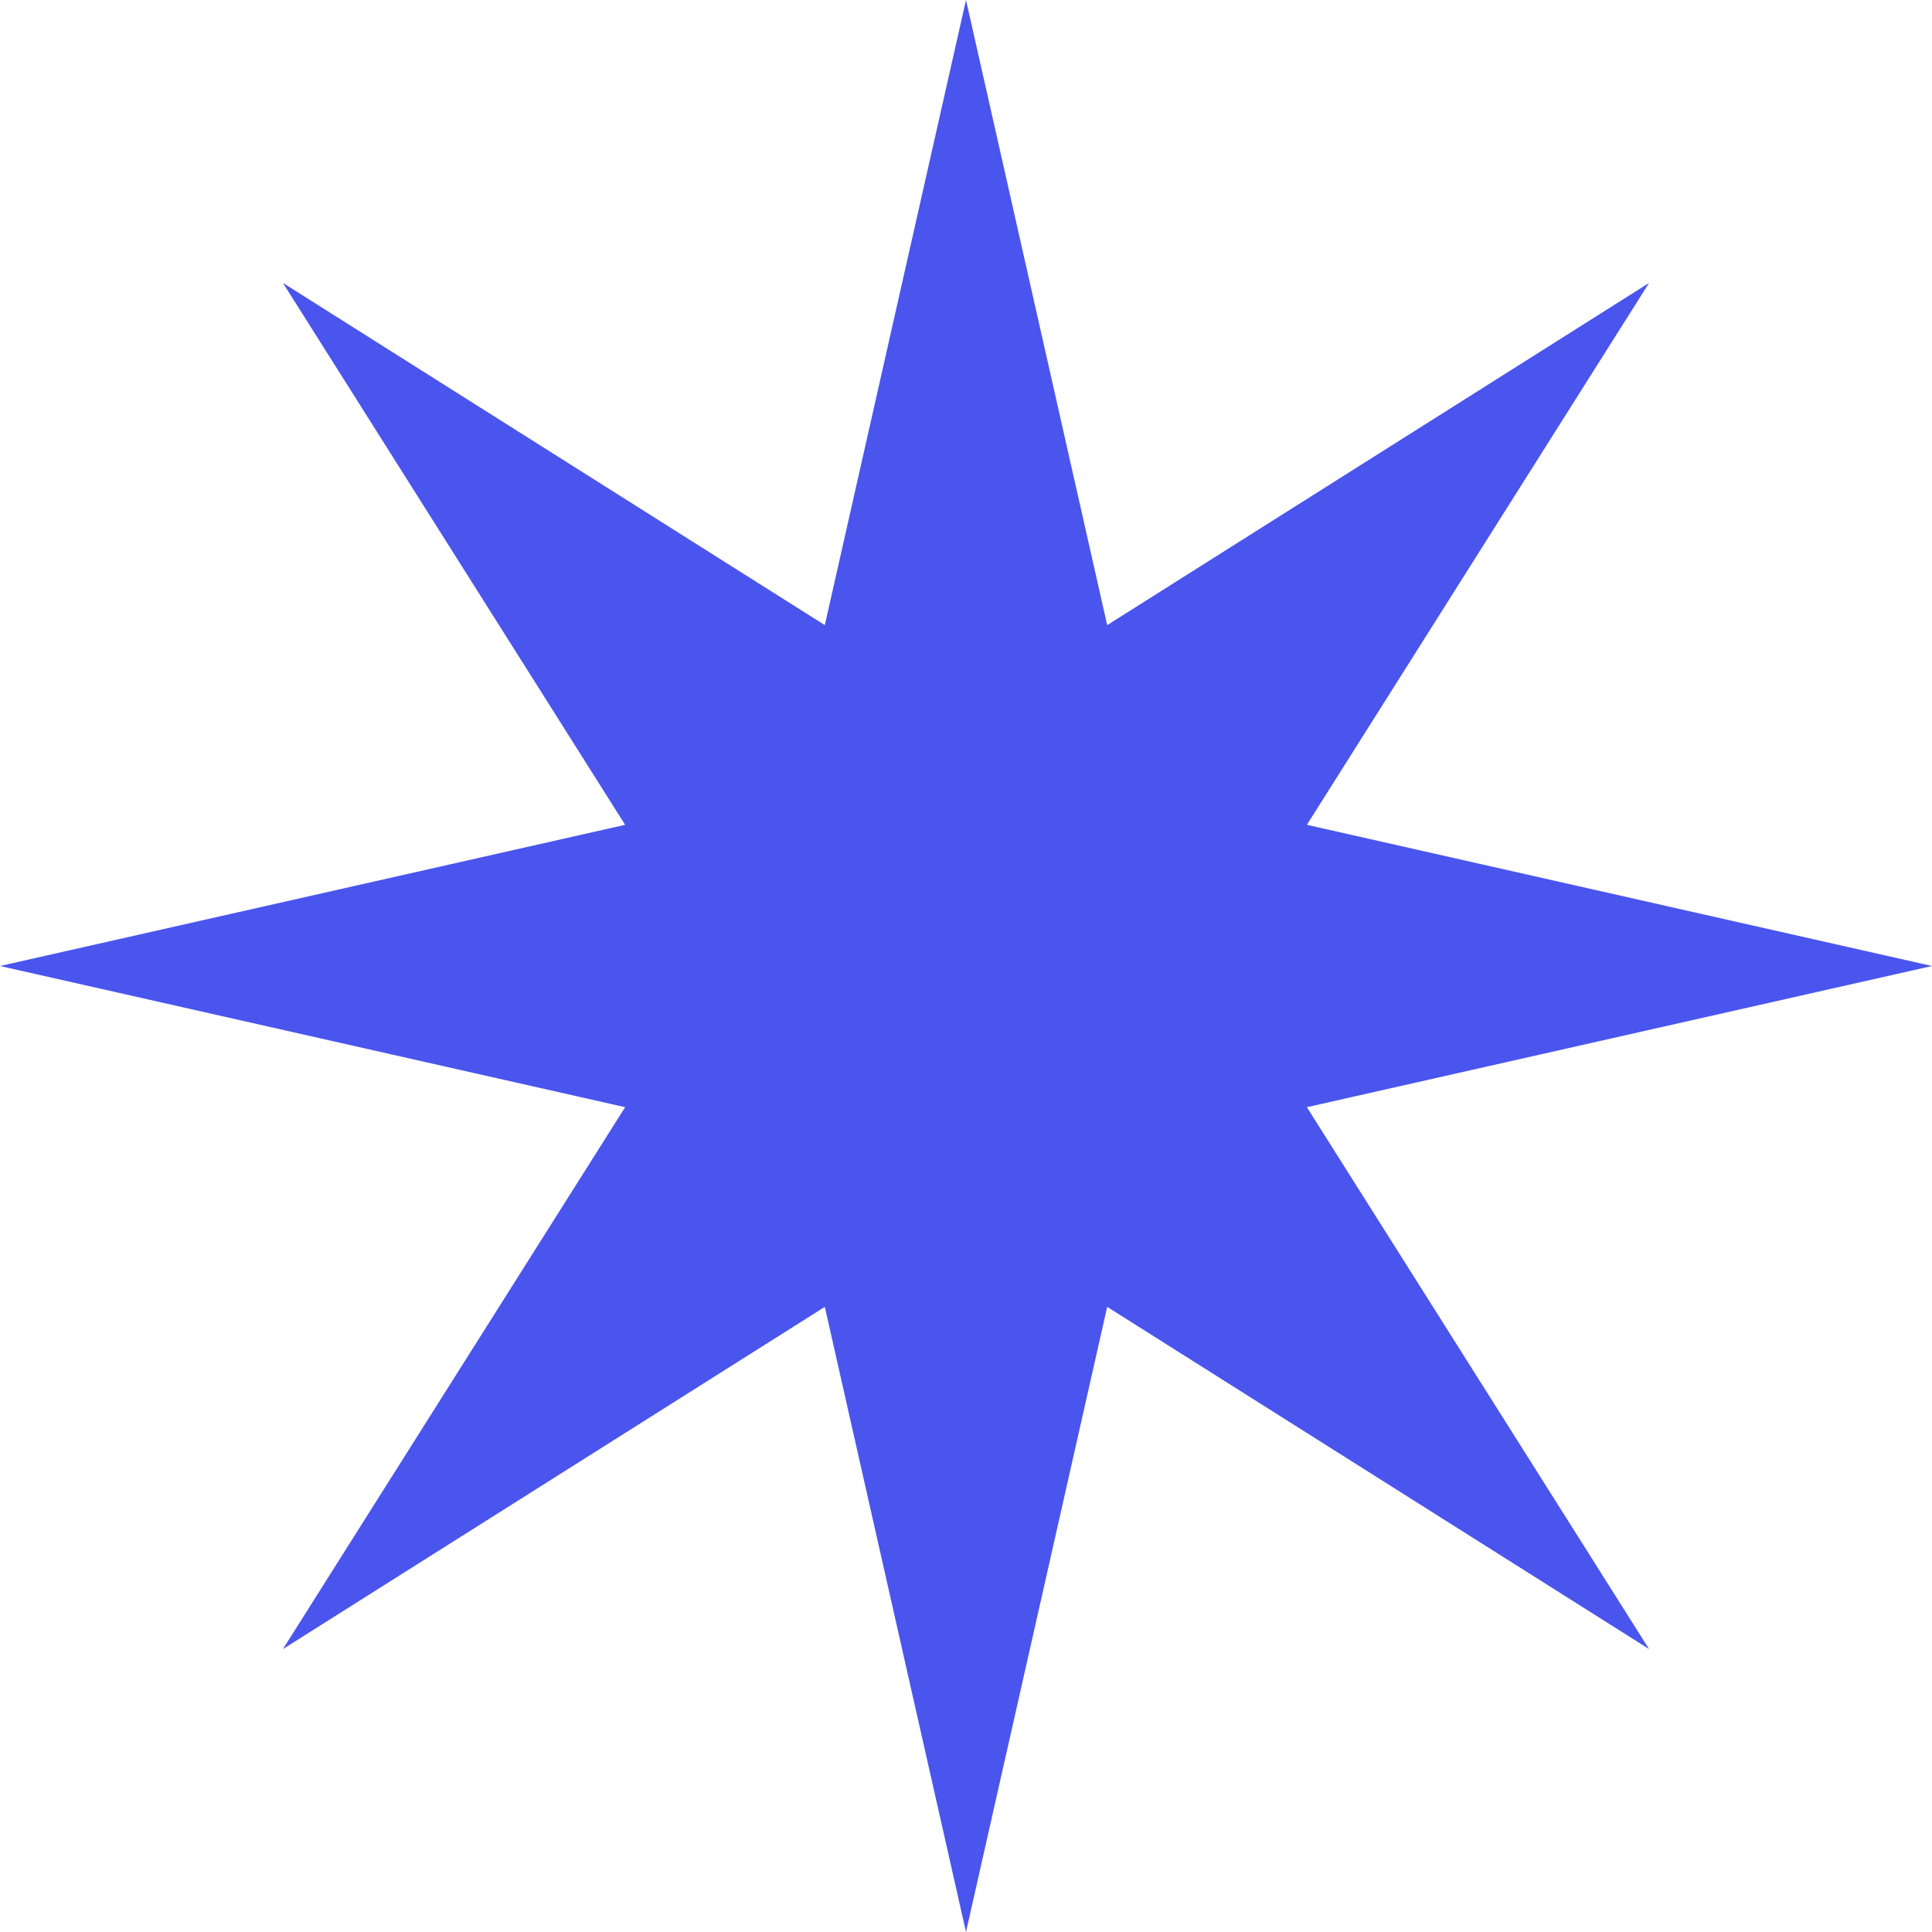
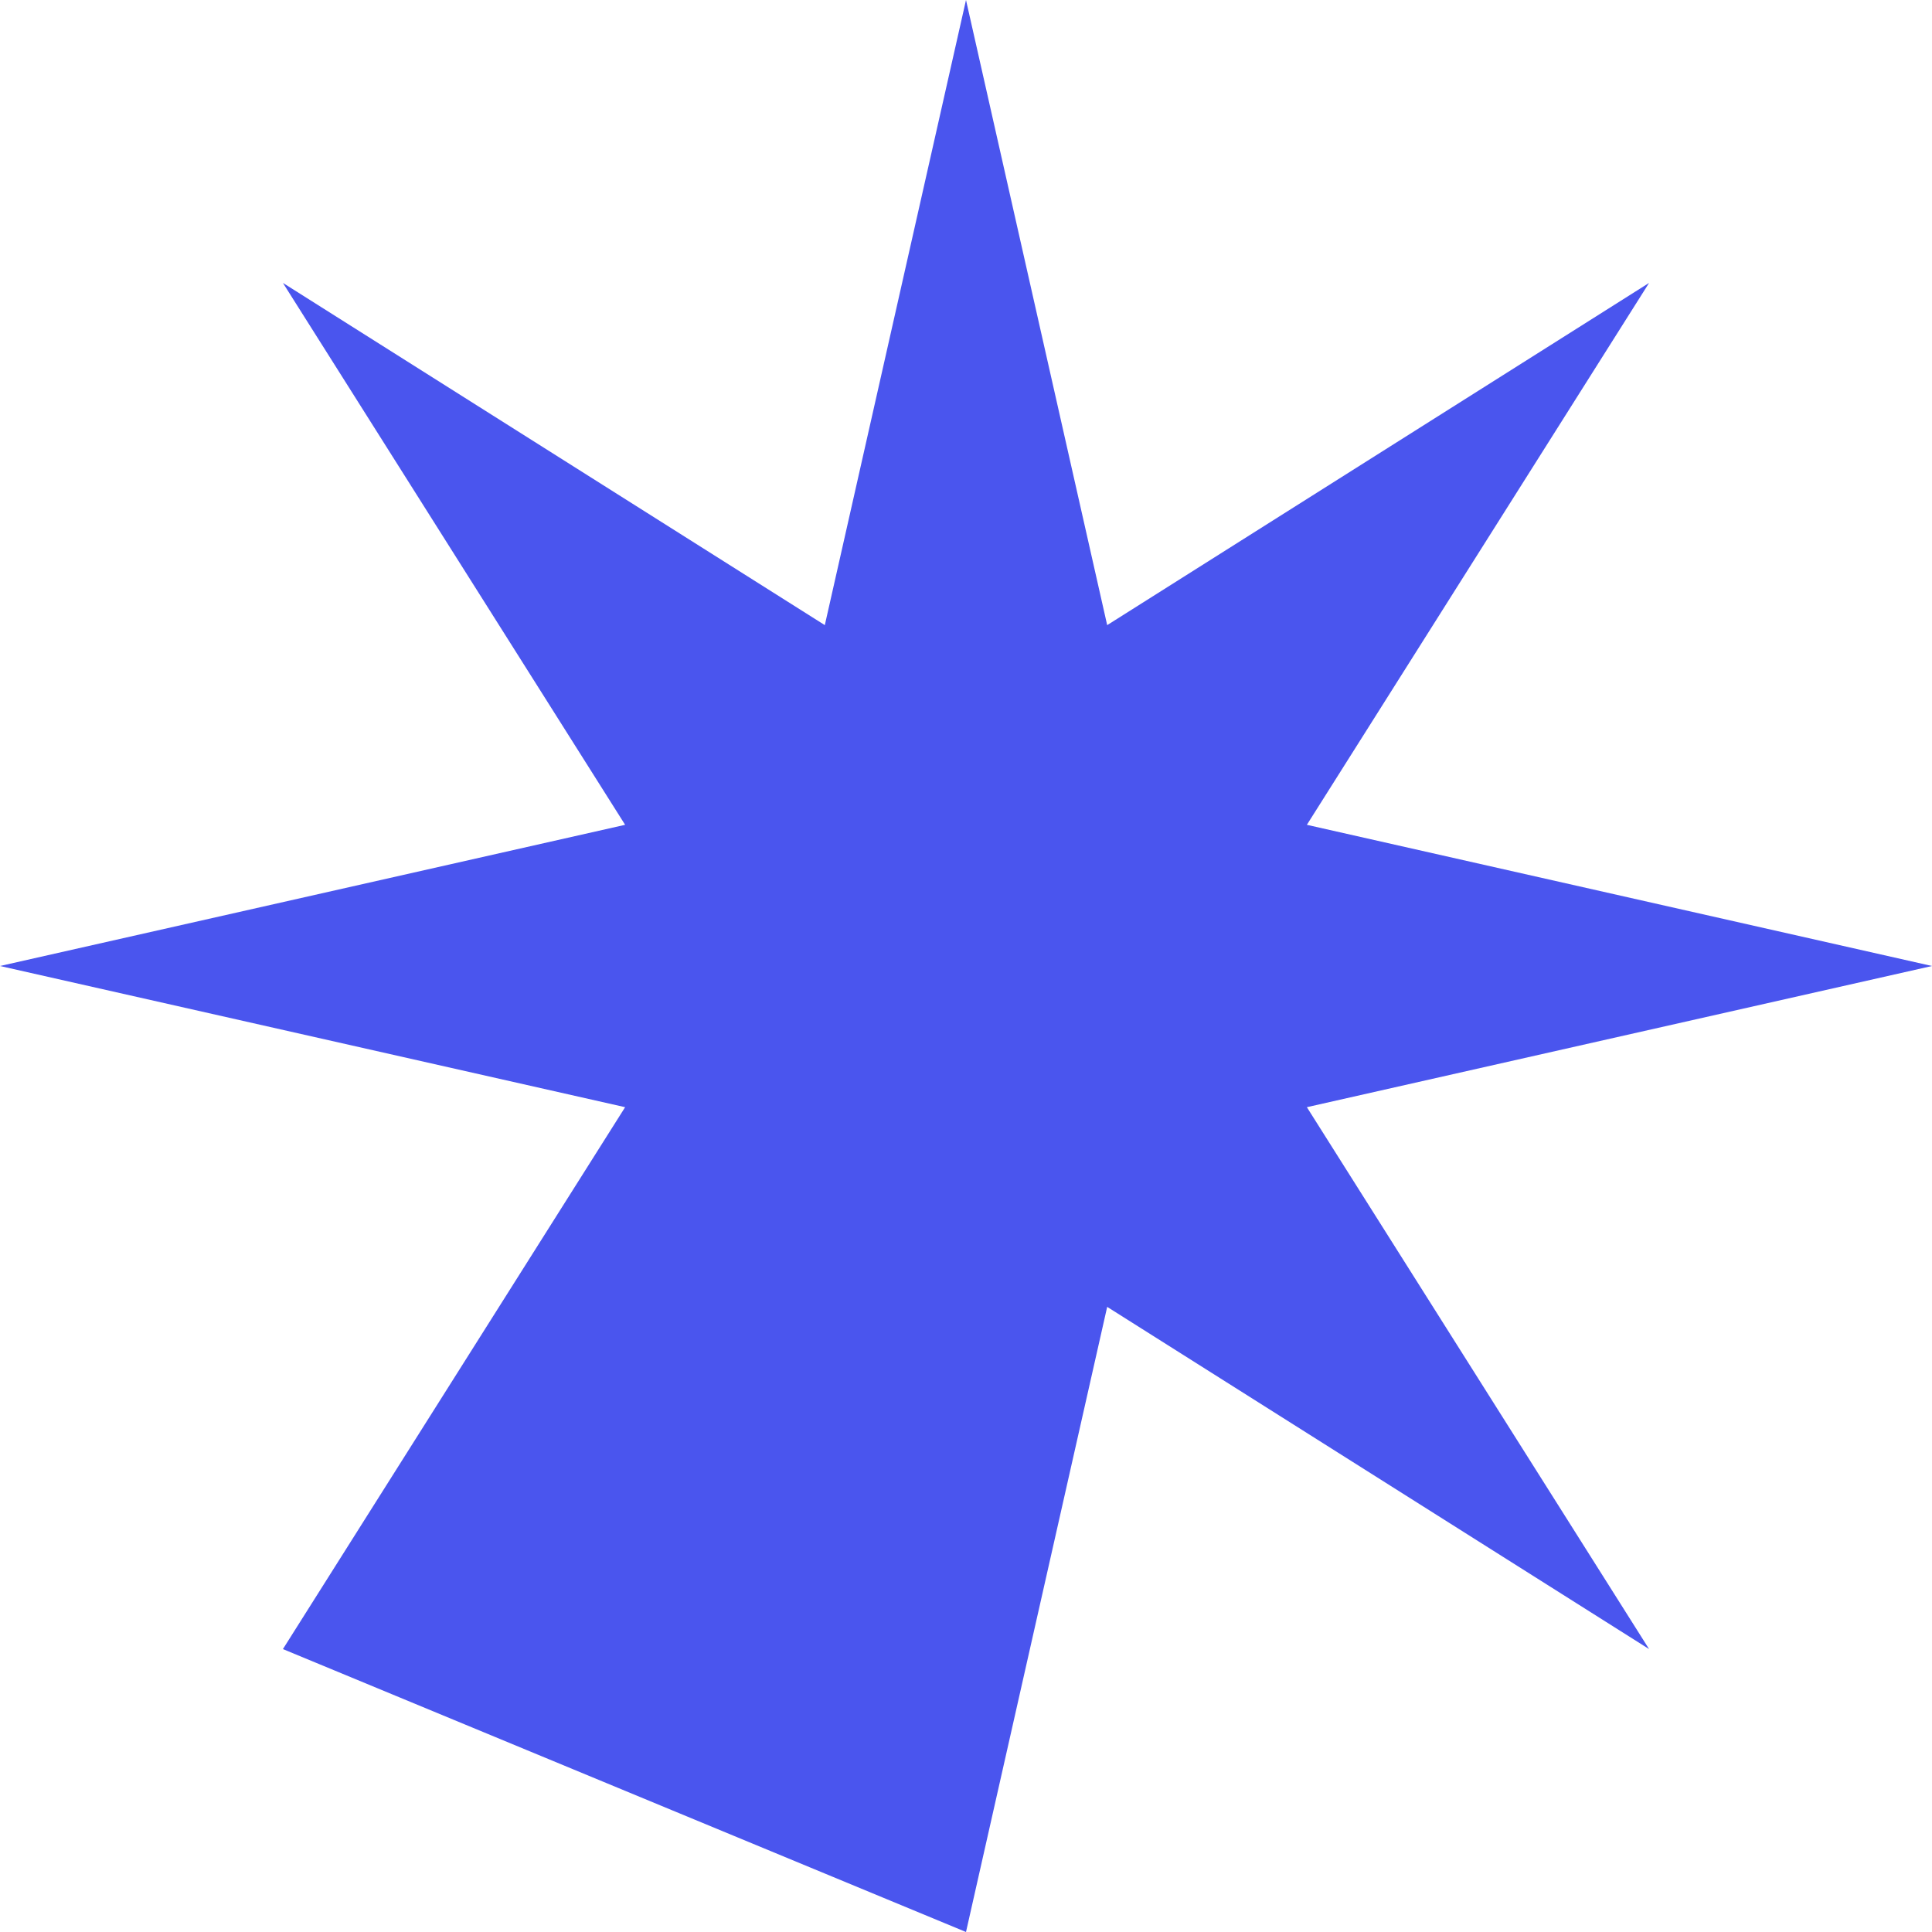
<svg xmlns="http://www.w3.org/2000/svg" width="39" height="39" viewBox="0 0 39 39" fill="none">
-   <path d="M19.5 0L22.35 12.619L33.289 5.711L26.381 16.65L39 19.5L26.381 22.35L33.289 33.289L22.35 26.381L19.5 39L16.65 26.381L5.711 33.289L12.619 22.35L0 19.5L12.619 16.65L5.711 5.711L16.65 12.619L19.5 0Z" fill="#4a55ee" />
+   <path d="M19.5 0L22.35 12.619L33.289 5.711L26.381 16.65L39 19.5L26.381 22.35L33.289 33.289L22.35 26.381L19.5 39L5.711 33.289L12.619 22.35L0 19.5L12.619 16.65L5.711 5.711L16.65 12.619L19.5 0Z" fill="#4a55ee" />
</svg>